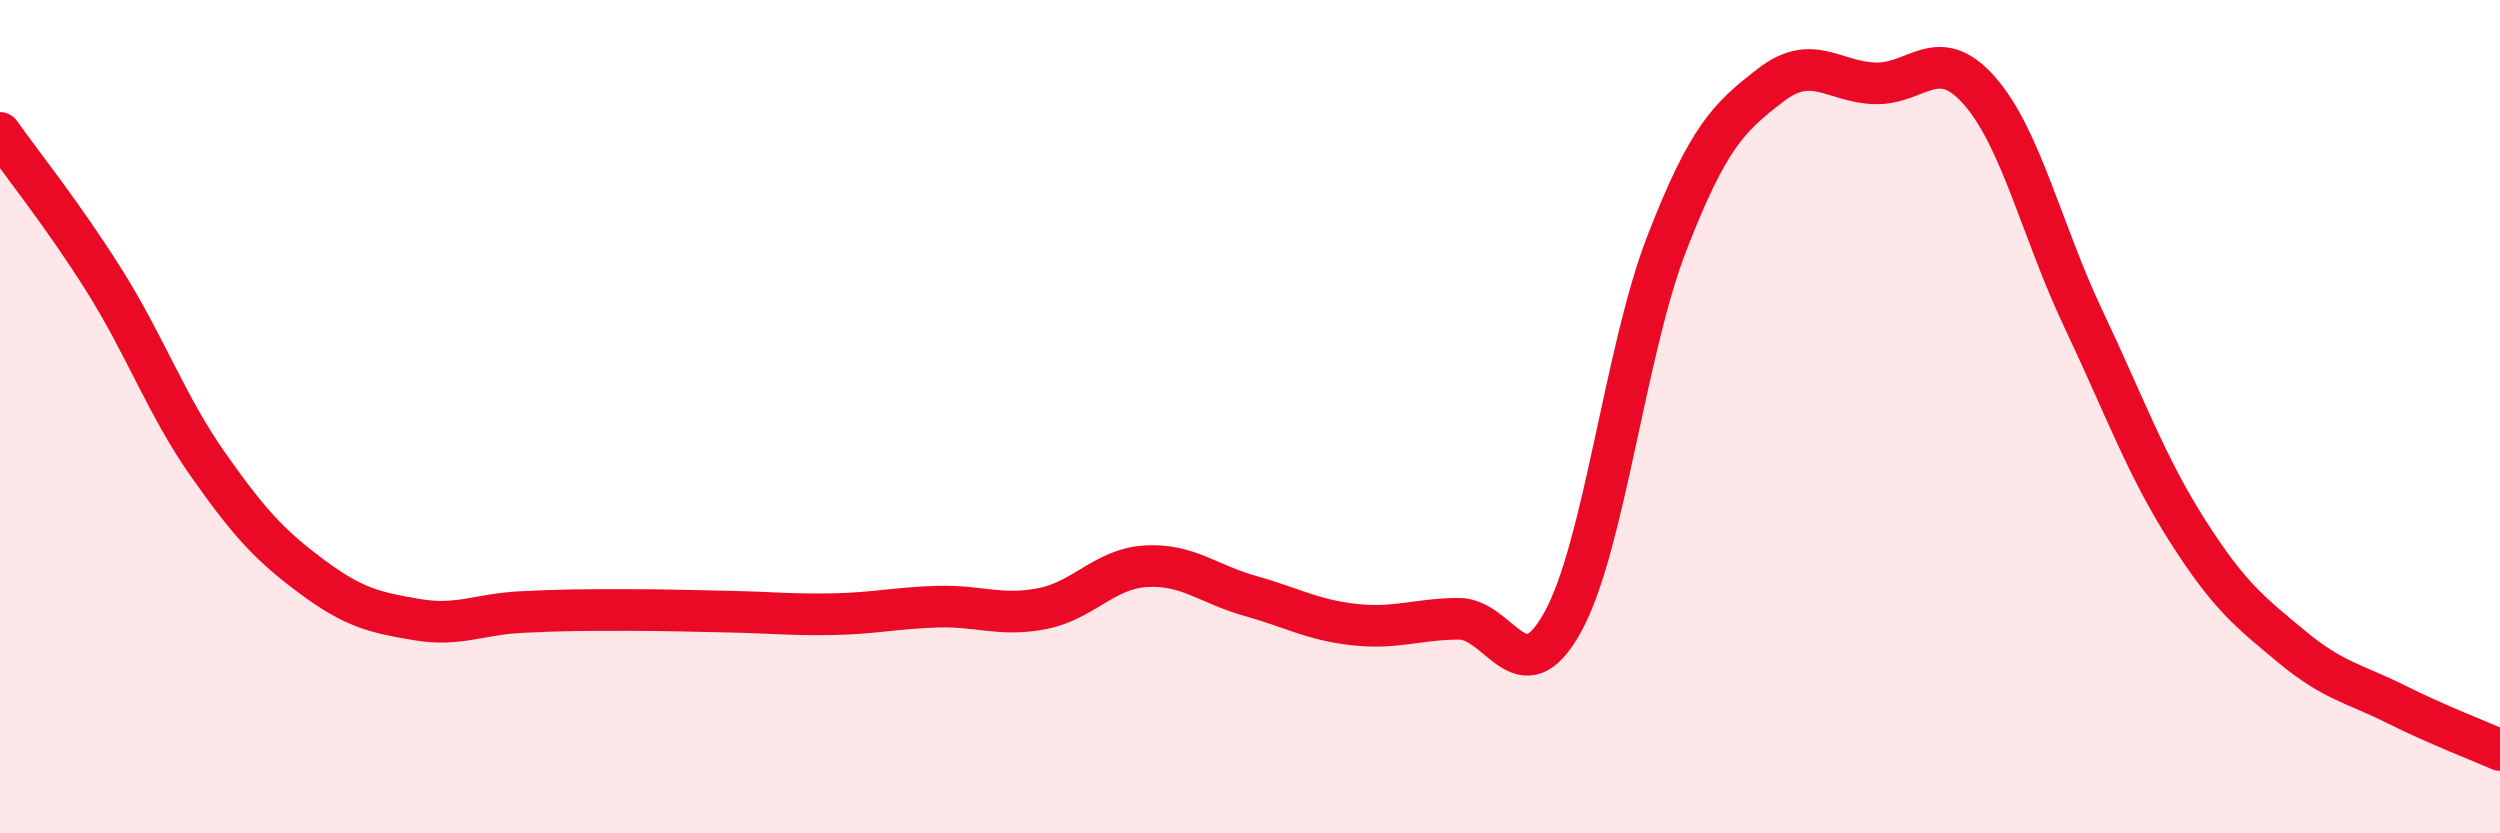
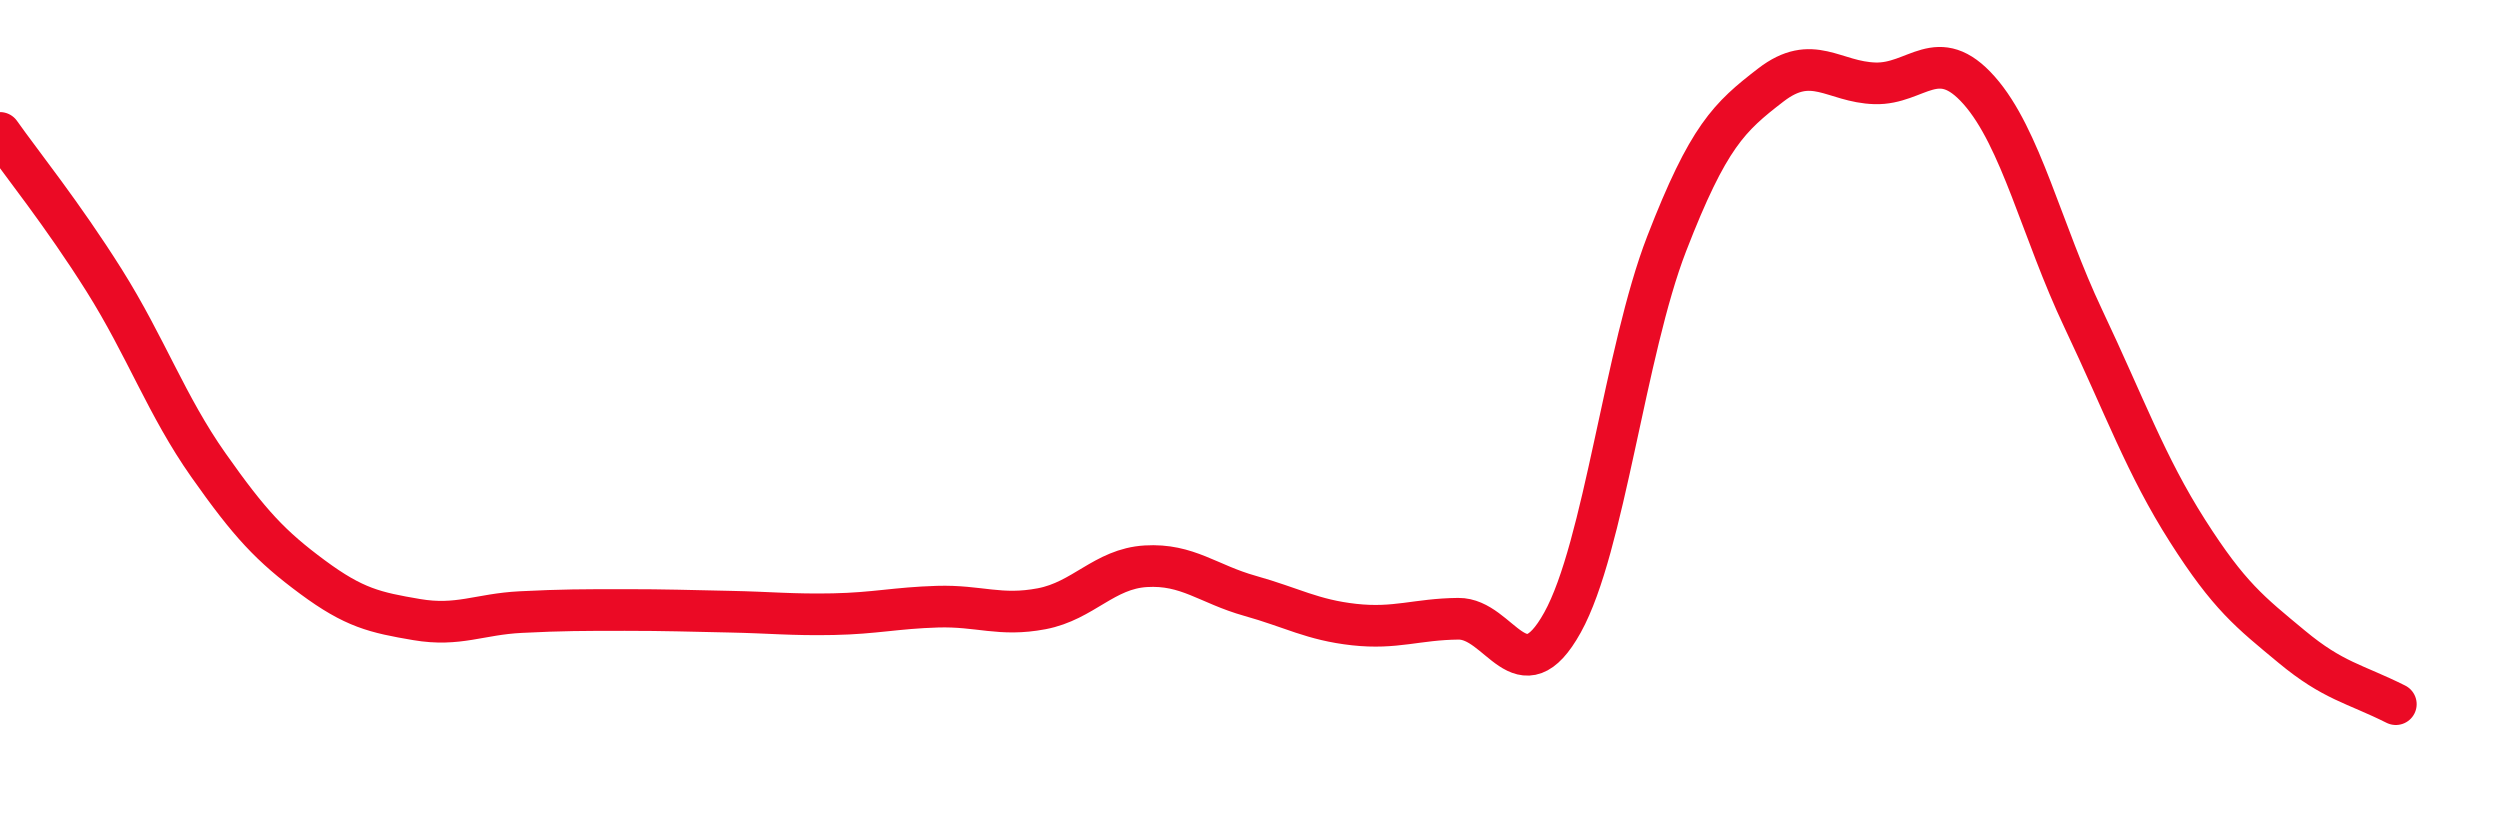
<svg xmlns="http://www.w3.org/2000/svg" width="60" height="20" viewBox="0 0 60 20">
-   <path d="M 0,3.19 C 0.5,3.9 1.5,5.14 2.5,6.73 C 3.5,8.32 4,9.74 5,11.16 C 6,12.58 6.5,13.11 7.5,13.85 C 8.5,14.59 9,14.7 10,14.87 C 11,15.04 11.5,14.74 12.5,14.69 C 13.5,14.64 14,14.64 15,14.64 C 16,14.64 16.5,14.66 17.5,14.68 C 18.5,14.7 19,14.76 20,14.74 C 21,14.72 21.5,14.59 22.5,14.56 C 23.5,14.53 24,14.8 25,14.61 C 26,14.42 26.5,13.65 27.5,13.59 C 28.5,13.53 29,14.02 30,14.3 C 31,14.58 31.5,14.88 32.5,14.99 C 33.5,15.1 34,14.86 35,14.85 C 36,14.84 36.5,16.74 37.5,14.94 C 38.5,13.14 39,8.43 40,5.85 C 41,3.27 41.5,2.81 42.5,2.04 C 43.5,1.27 44,1.97 45,2 C 46,2.03 46.5,1.04 47.5,2.17 C 48.5,3.3 49,5.54 50,7.65 C 51,9.76 51.5,11.17 52.5,12.74 C 53.5,14.31 54,14.69 55,15.52 C 56,16.35 56.5,16.4 57.5,16.9 C 58.5,17.4 59.5,17.78 60,18L60 20L0 20Z" fill="#EB0A25" opacity="0.1" stroke-linecap="round" stroke-linejoin="round" />
-   <path d="M 0,3.19 C 0.5,3.9 1.5,5.14 2.5,6.73 C 3.5,8.32 4,9.74 5,11.16 C 6,12.58 6.5,13.11 7.5,13.85 C 8.5,14.59 9,14.7 10,14.87 C 11,15.04 11.5,14.74 12.5,14.69 C 13.5,14.64 14,14.64 15,14.64 C 16,14.64 16.5,14.66 17.5,14.68 C 18.5,14.7 19,14.76 20,14.74 C 21,14.72 21.5,14.59 22.5,14.56 C 23.5,14.53 24,14.8 25,14.61 C 26,14.42 26.5,13.65 27.5,13.59 C 28.5,13.53 29,14.02 30,14.3 C 31,14.58 31.5,14.88 32.5,14.99 C 33.5,15.1 34,14.86 35,14.85 C 36,14.84 36.5,16.74 37.5,14.94 C 38.5,13.14 39,8.43 40,5.85 C 41,3.27 41.5,2.81 42.5,2.04 C 43.5,1.27 44,1.97 45,2 C 46,2.03 46.5,1.04 47.5,2.17 C 48.5,3.3 49,5.54 50,7.65 C 51,9.76 51.5,11.17 52.5,12.74 C 53.5,14.31 54,14.69 55,15.52 C 56,16.35 56.5,16.4 57.5,16.9 C 58.5,17.4 59.5,17.78 60,18" stroke="#EB0A25" stroke-width="1" fill="none" stroke-linecap="round" stroke-linejoin="round" />
+   <path d="M 0,3.19 C 0.5,3.9 1.5,5.14 2.5,6.73 C 3.5,8.32 4,9.74 5,11.16 C 6,12.58 6.5,13.11 7.5,13.85 C 8.5,14.59 9,14.7 10,14.87 C 11,15.04 11.5,14.74 12.5,14.69 C 13.5,14.64 14,14.64 15,14.64 C 16,14.64 16.5,14.66 17.5,14.68 C 18.5,14.7 19,14.76 20,14.74 C 21,14.72 21.5,14.59 22.5,14.56 C 23.5,14.53 24,14.8 25,14.61 C 26,14.42 26.5,13.65 27.5,13.59 C 28.5,13.53 29,14.02 30,14.3 C 31,14.58 31.5,14.88 32.5,14.99 C 33.5,15.1 34,14.86 35,14.85 C 36,14.84 36.5,16.74 37.5,14.94 C 38.5,13.14 39,8.43 40,5.85 C 41,3.27 41.5,2.81 42.5,2.04 C 43.5,1.27 44,1.97 45,2 C 46,2.03 46.5,1.04 47.5,2.17 C 48.5,3.3 49,5.54 50,7.65 C 51,9.76 51.5,11.17 52.5,12.74 C 53.5,14.31 54,14.69 55,15.52 C 56,16.35 56.5,16.4 57.5,16.9 " stroke="#EB0A25" stroke-width="1" fill="none" stroke-linecap="round" stroke-linejoin="round" />
</svg>